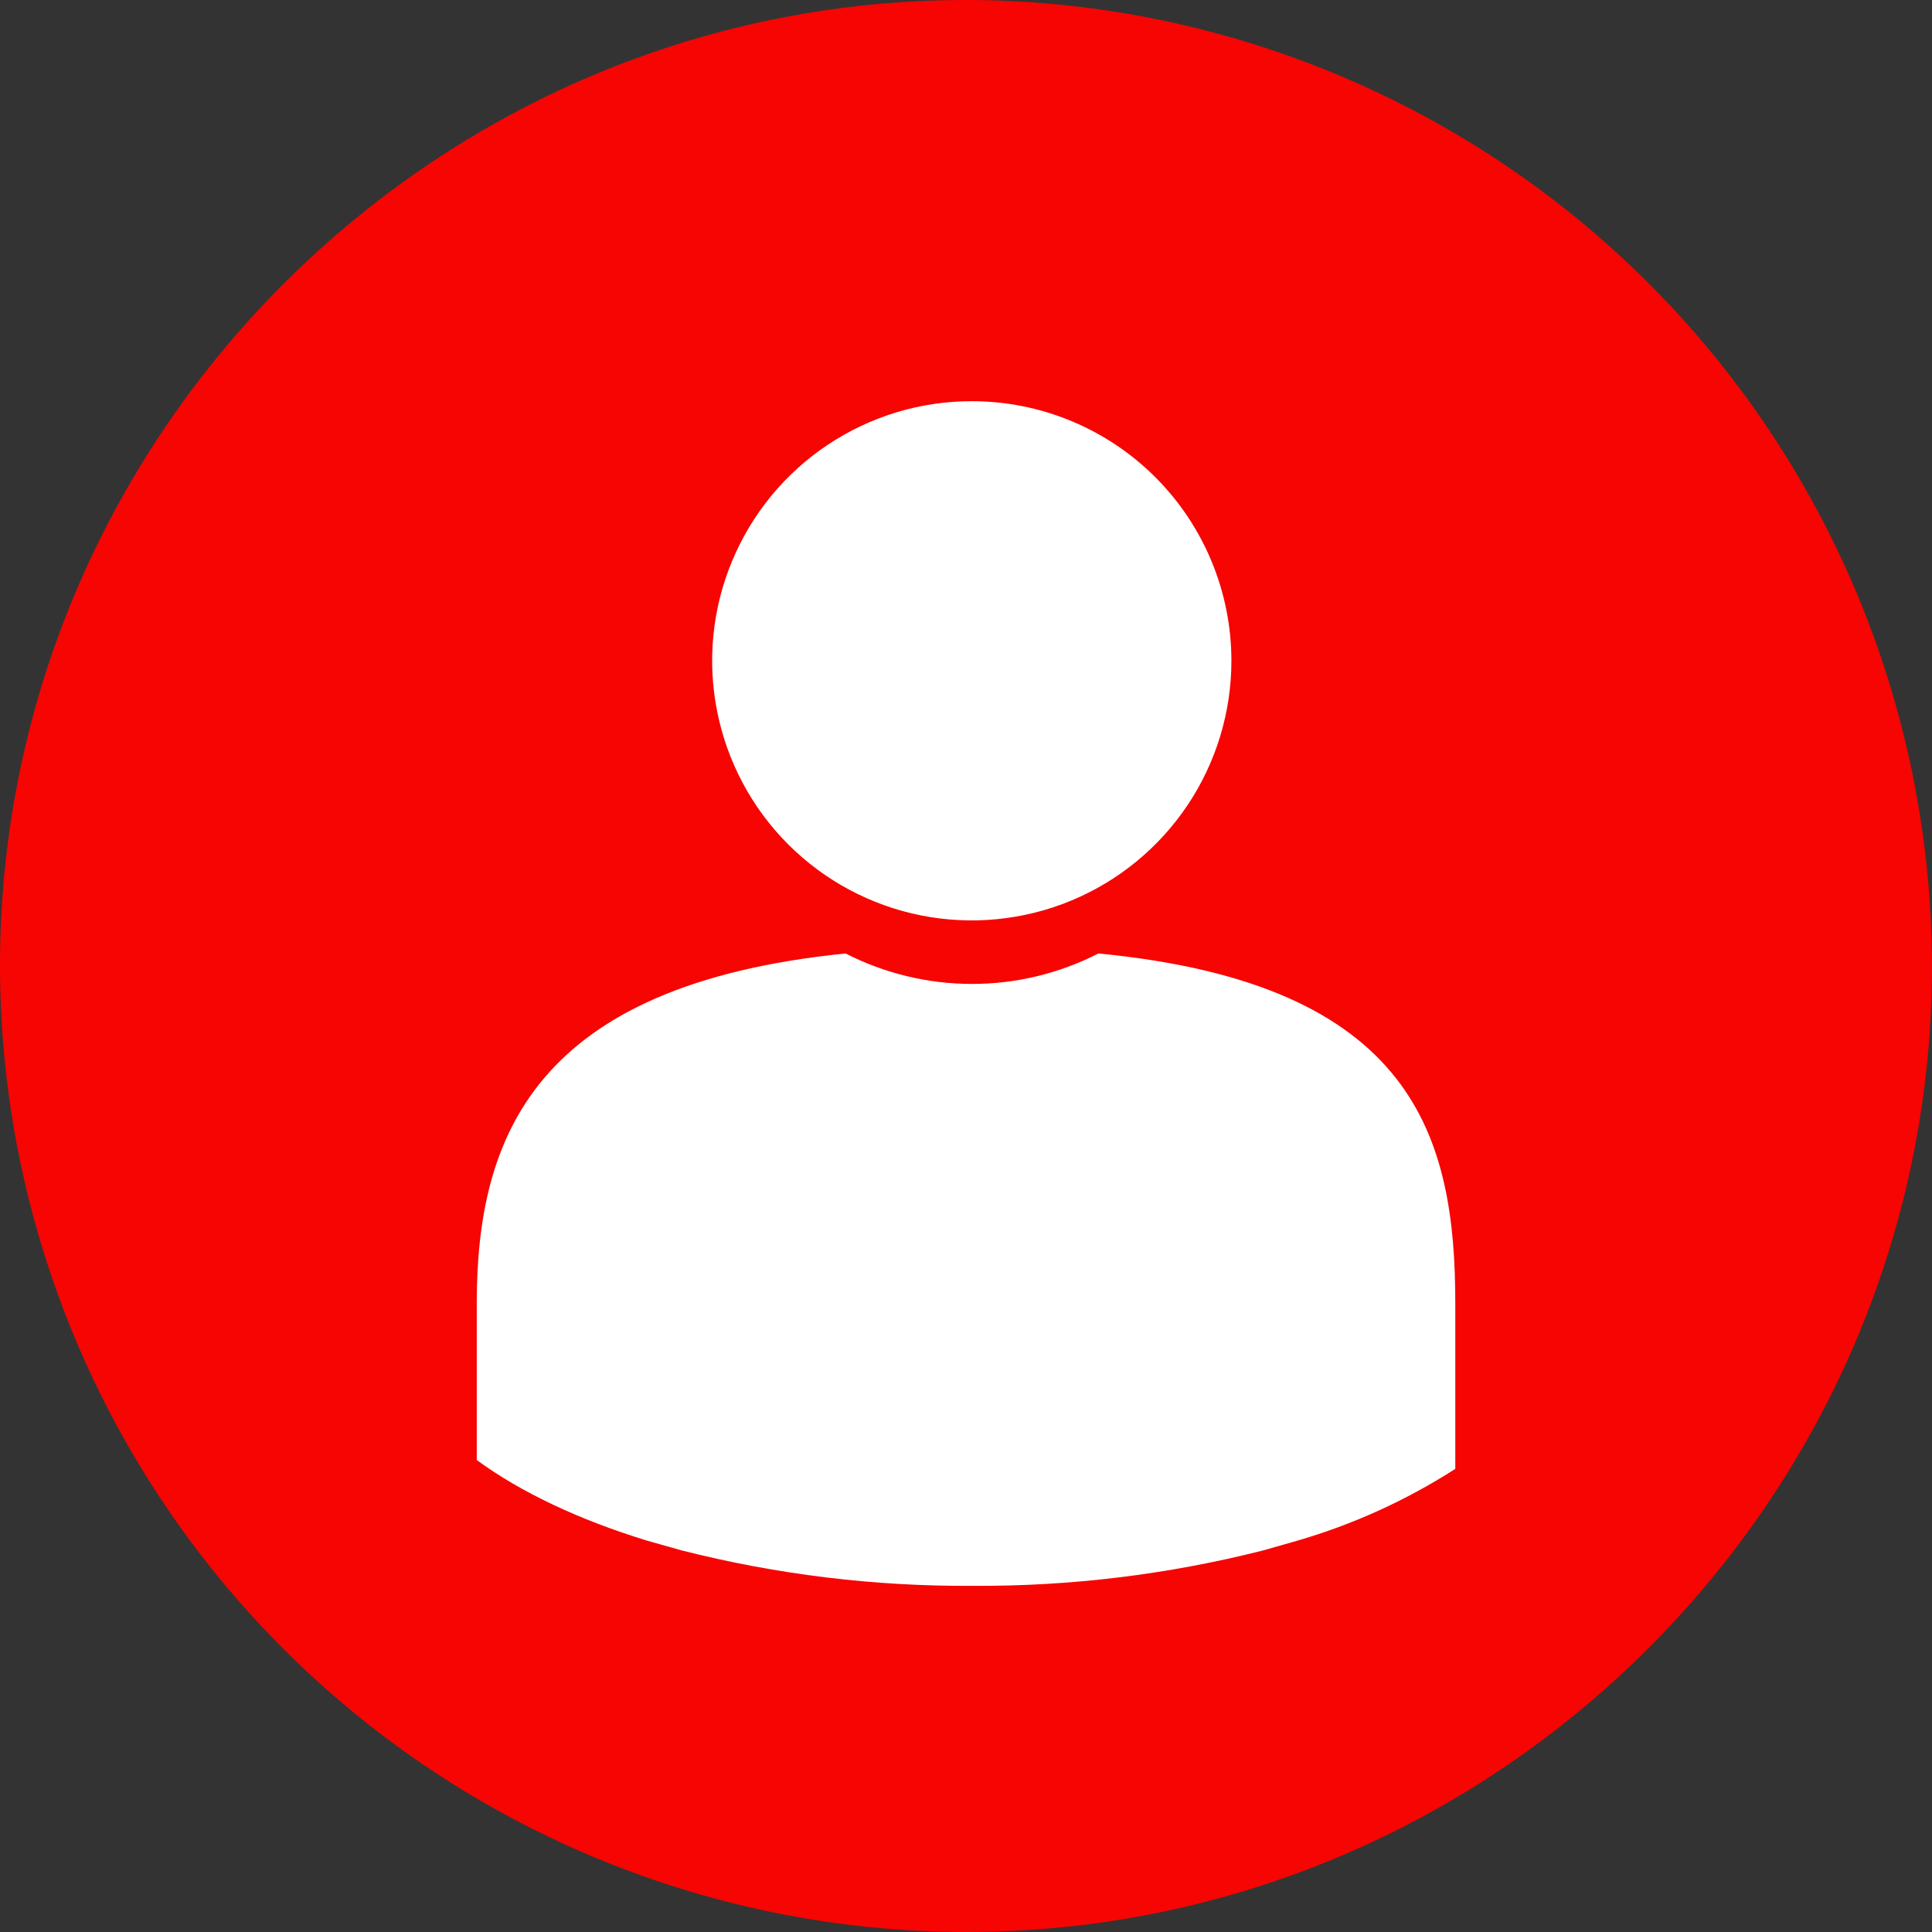
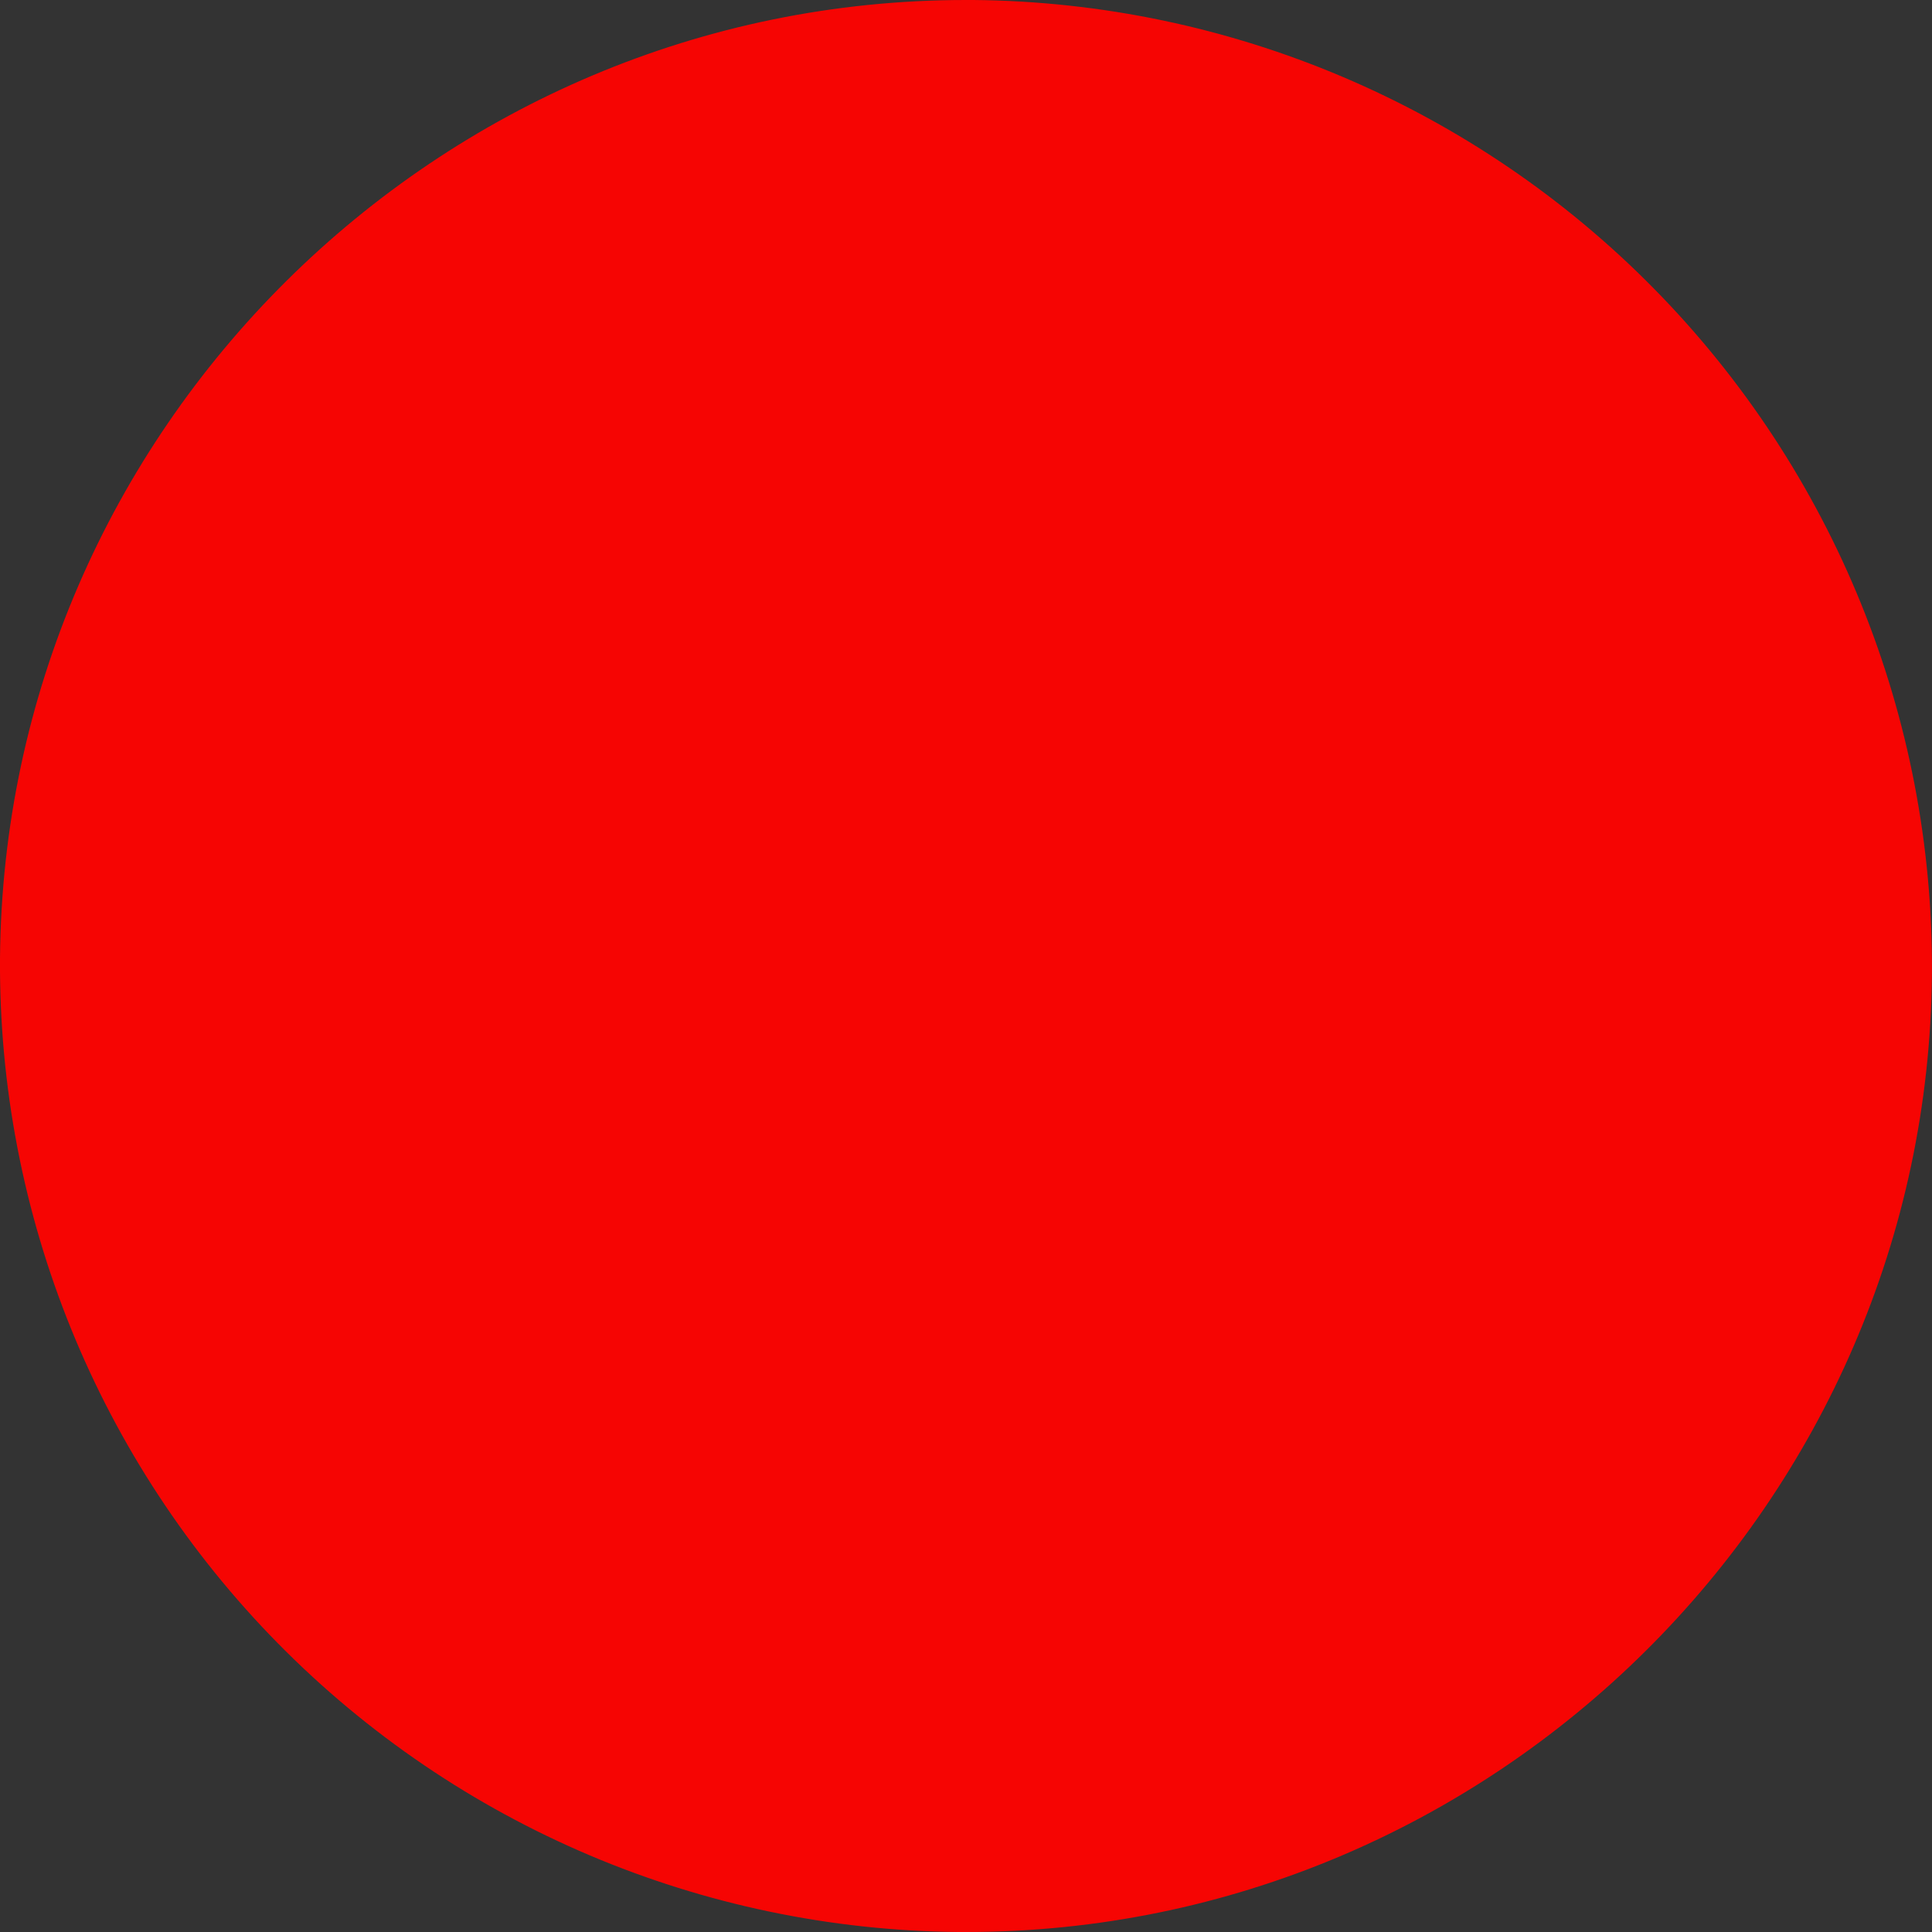
<svg xmlns="http://www.w3.org/2000/svg" width="35" height="35" viewBox="0 0 35 35" fill="none">
  <rect x="0" y="0" width="35" height="35" fill="#333333" stroke="none" />
  <path d="M17.363 35C12.724 34.958 8.291 33.078 5.036 29.772C1.781 26.466 -0.03 22.005 0 17.365C0.074 7.791 7.923 0 17.496 0H17.638C22.276 0.043 26.709 1.923 29.963 5.229C33.218 8.535 35.029 12.996 34.999 17.635C34.925 27.209 27.077 34.999 17.506 35H17.363Z" fill="#F60503" />
-   <path d="M26.364 23.614V26.61C25.474 27.181 24.507 27.62 23.492 27.914L22.872 28.09C21.154 28.525 19.387 28.74 17.615 28.729C15.835 28.74 14.062 28.523 12.337 28.084L11.718 27.909C10.48 27.529 9.428 27.03 8.637 26.45V23.614C8.637 20.614 9.663 17.842 15.319 17.273C16.027 17.636 16.812 17.825 17.609 17.825C18.405 17.825 19.19 17.636 19.899 17.273C25.634 17.826 26.364 20.607 26.364 23.614ZM17.606 7.268C16.675 7.267 15.766 7.543 14.992 8.06C14.219 8.576 13.616 9.311 13.26 10.17C12.903 11.03 12.81 11.975 12.992 12.888C13.173 13.8 13.621 14.638 14.278 15.296C14.936 15.954 15.774 16.402 16.686 16.584C17.599 16.765 18.545 16.672 19.404 16.316C20.264 15.96 20.998 15.357 21.515 14.584C22.032 13.81 22.308 12.901 22.308 11.971C22.308 10.724 21.812 9.528 20.931 8.646C20.049 7.764 18.853 7.268 17.606 7.268Z" fill="white" />
</svg>